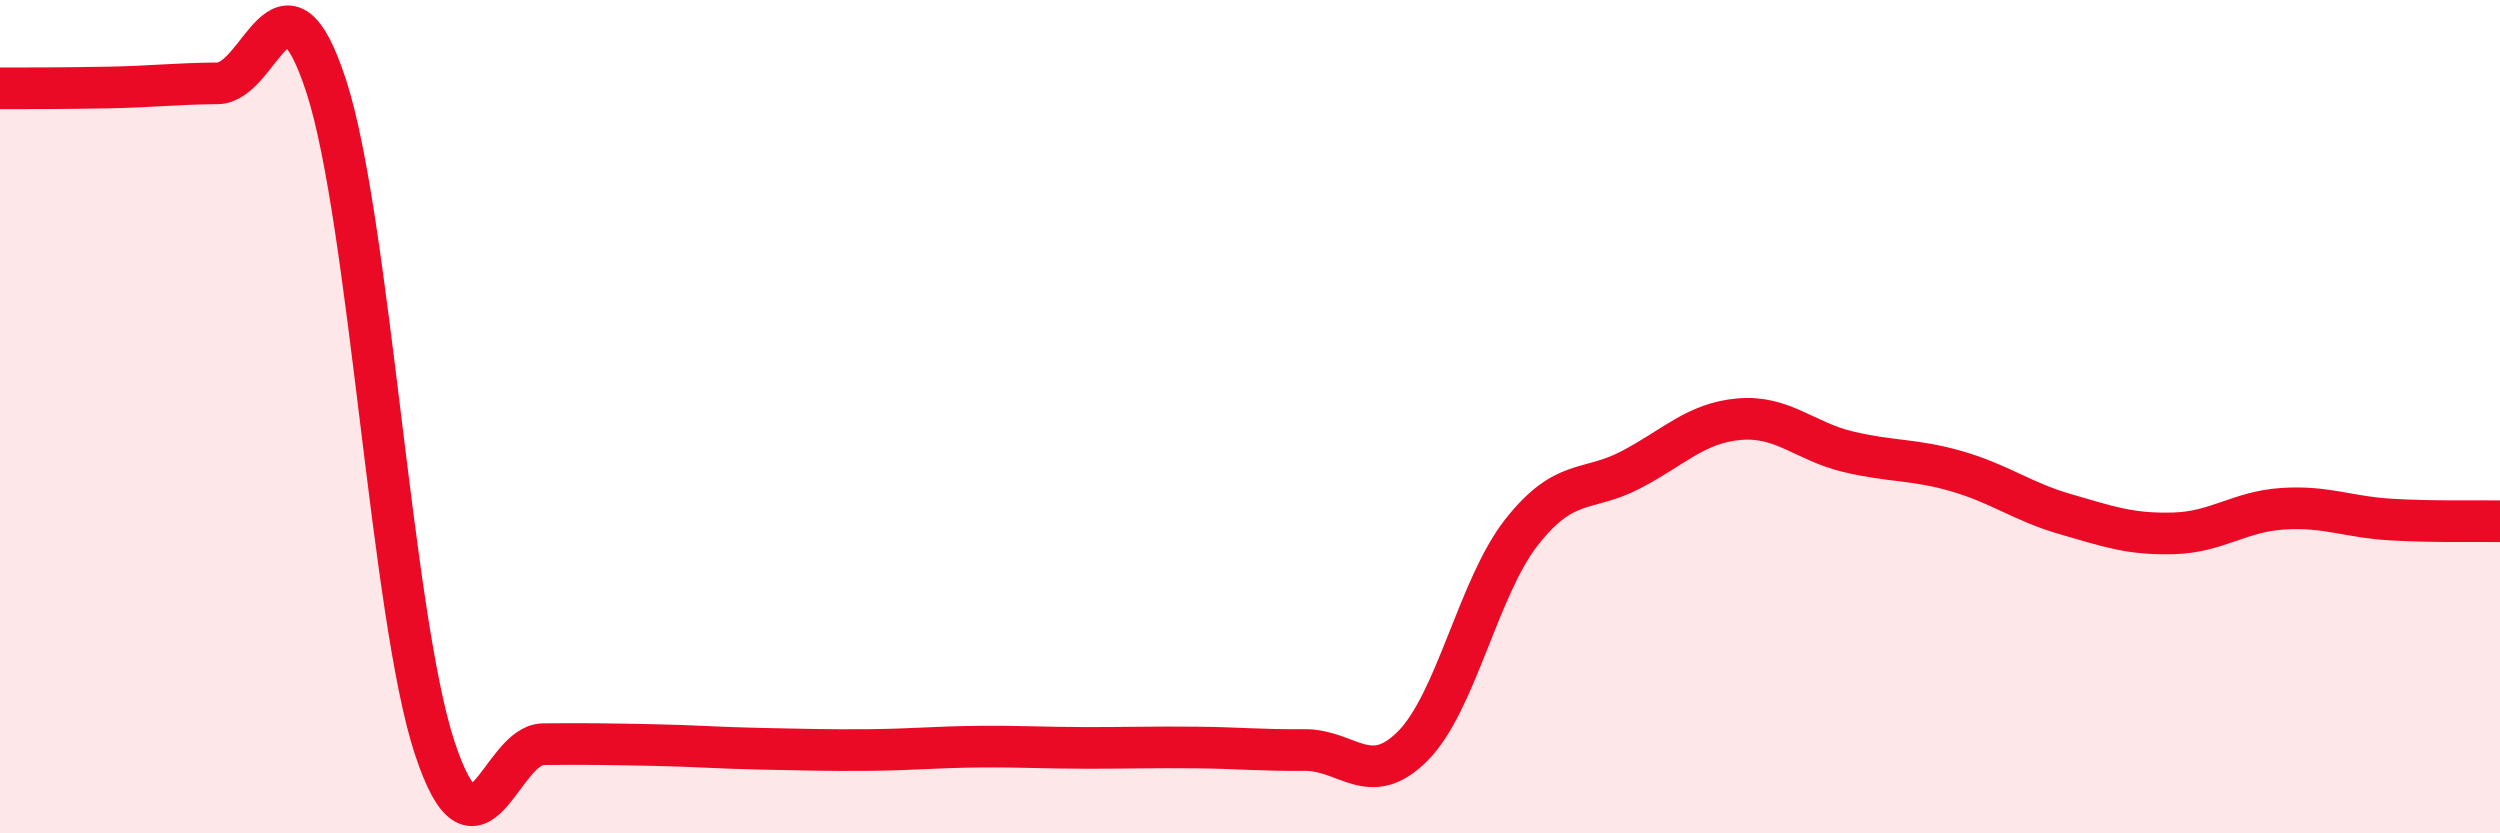
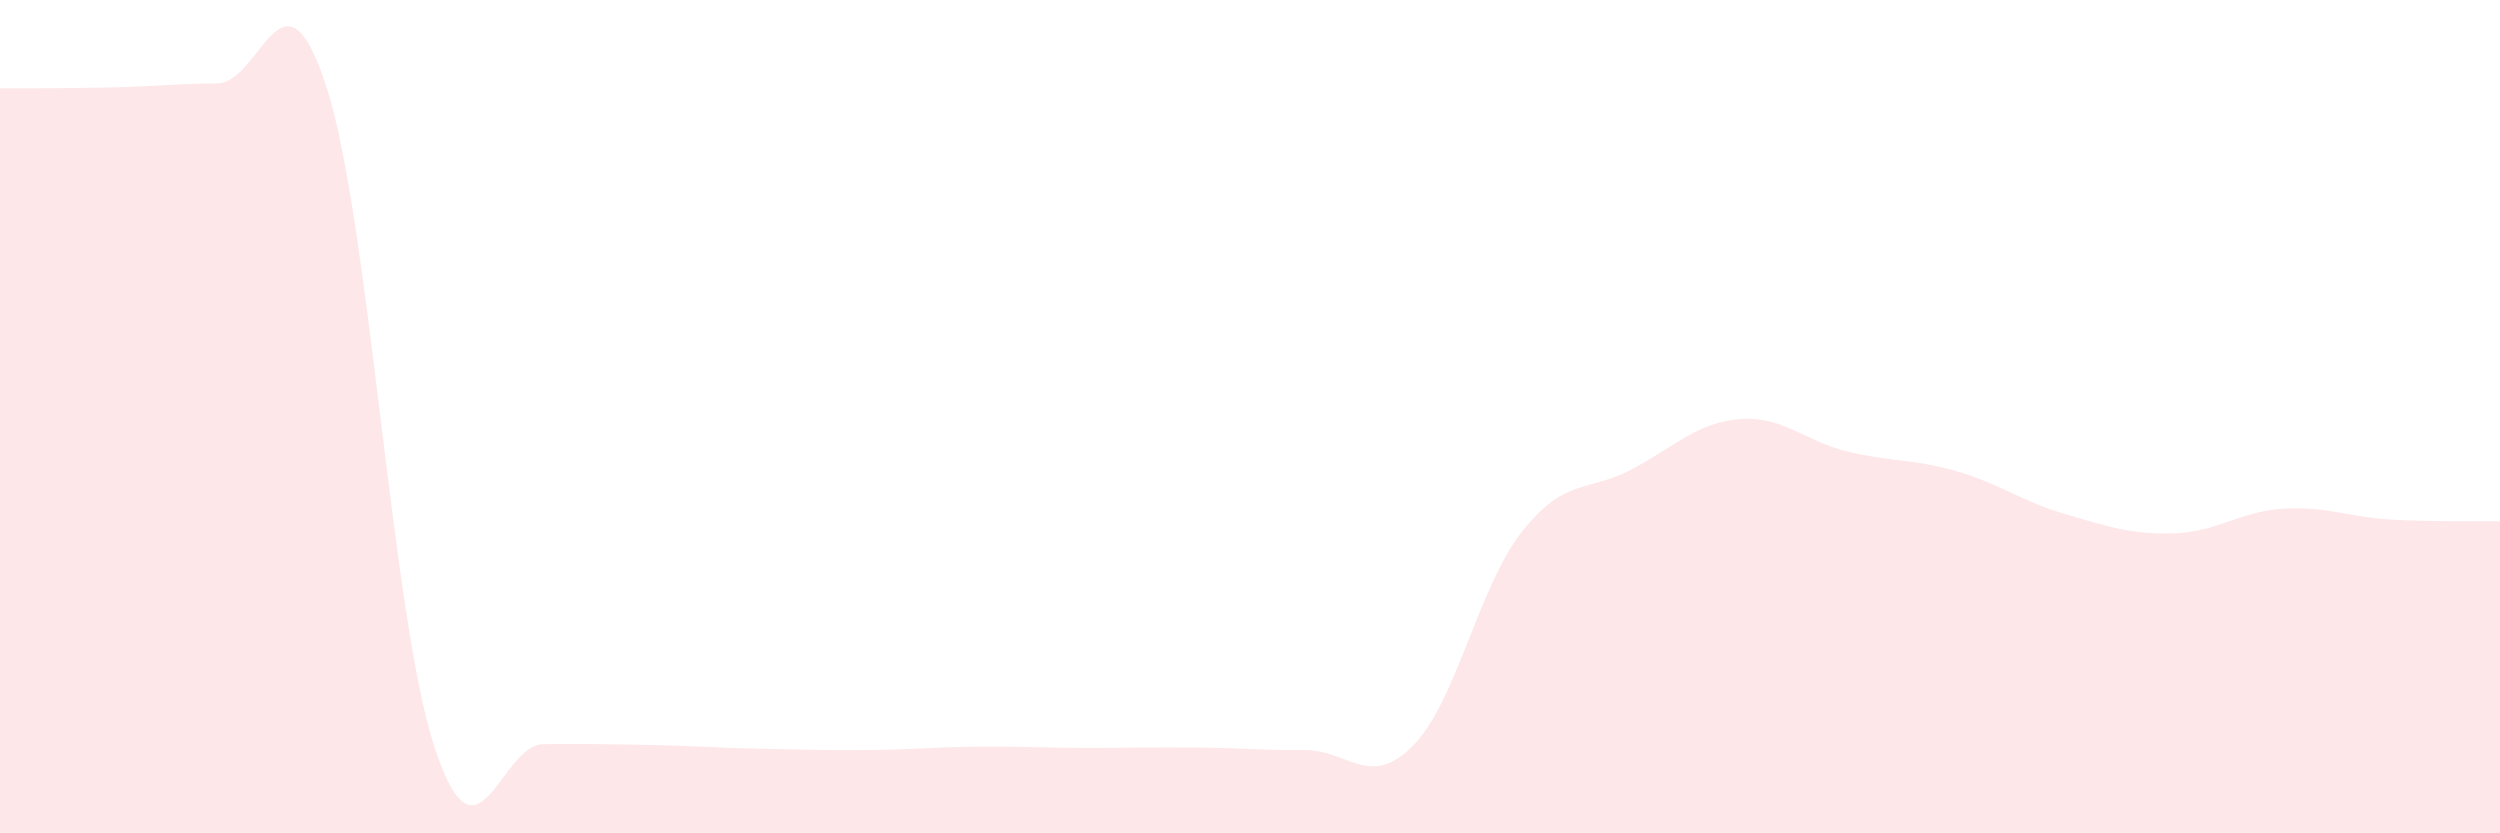
<svg xmlns="http://www.w3.org/2000/svg" width="60" height="20" viewBox="0 0 60 20">
  <path d="M 0,2.12 C 0.52,2.12 1.57,2.12 2.61,2.1 C 3.65,2.08 4.18,2.01 5.22,2 C 6.26,1.99 6.79,-1.12 7.83,2.07 C 8.87,5.26 9.39,14.78 10.43,17.94 C 11.47,21.1 12,17.87 13.04,17.86 C 14.08,17.85 14.61,17.86 15.65,17.88 C 16.69,17.9 17.22,17.95 18.26,17.97 C 19.3,17.99 19.83,18.01 20.87,18 C 21.91,17.99 22.44,17.93 23.48,17.92 C 24.52,17.91 25.05,17.95 26.09,17.95 C 27.13,17.95 27.66,17.93 28.7,17.94 C 29.74,17.95 30.26,18.01 31.3,18 C 32.34,17.99 32.87,18.95 33.91,17.9 C 34.95,16.85 35.48,14.09 36.52,12.77 C 37.56,11.45 38.09,11.82 39.13,11.28 C 40.17,10.74 40.7,10.15 41.74,10.06 C 42.78,9.97 43.31,10.59 44.35,10.84 C 45.39,11.09 45.92,11.01 46.96,11.31 C 48,11.61 48.53,12.04 49.57,12.34 C 50.61,12.64 51.13,12.83 52.17,12.8 C 53.21,12.77 53.74,12.28 54.78,12.21 C 55.82,12.14 56.35,12.41 57.39,12.47 C 58.43,12.53 59.48,12.5 60,12.51L60 20L0 20Z" fill="#EB0A25" opacity="0.1" stroke-linecap="round" stroke-linejoin="round" />
-   <path d="M 0,2.12 C 0.52,2.12 1.57,2.12 2.61,2.1 C 3.65,2.08 4.18,2.01 5.22,2 C 6.26,1.99 6.79,-1.12 7.83,2.07 C 8.87,5.26 9.39,14.78 10.43,17.94 C 11.47,21.1 12,17.87 13.04,17.86 C 14.08,17.85 14.61,17.86 15.65,17.88 C 16.69,17.9 17.22,17.95 18.26,17.97 C 19.3,17.99 19.83,18.01 20.87,18 C 21.91,17.99 22.44,17.93 23.48,17.92 C 24.52,17.91 25.05,17.95 26.09,17.95 C 27.13,17.95 27.66,17.93 28.7,17.94 C 29.74,17.95 30.26,18.01 31.3,18 C 32.34,17.99 32.87,18.95 33.91,17.9 C 34.95,16.85 35.48,14.09 36.52,12.77 C 37.56,11.45 38.09,11.82 39.13,11.28 C 40.17,10.74 40.7,10.15 41.74,10.06 C 42.78,9.97 43.31,10.59 44.35,10.84 C 45.39,11.09 45.92,11.01 46.96,11.31 C 48,11.61 48.53,12.04 49.57,12.34 C 50.61,12.64 51.13,12.83 52.17,12.8 C 53.21,12.77 53.74,12.28 54.78,12.21 C 55.82,12.14 56.35,12.41 57.39,12.47 C 58.43,12.53 59.48,12.5 60,12.51" stroke="#EB0A25" stroke-width="1" fill="none" stroke-linecap="round" stroke-linejoin="round" />
</svg>